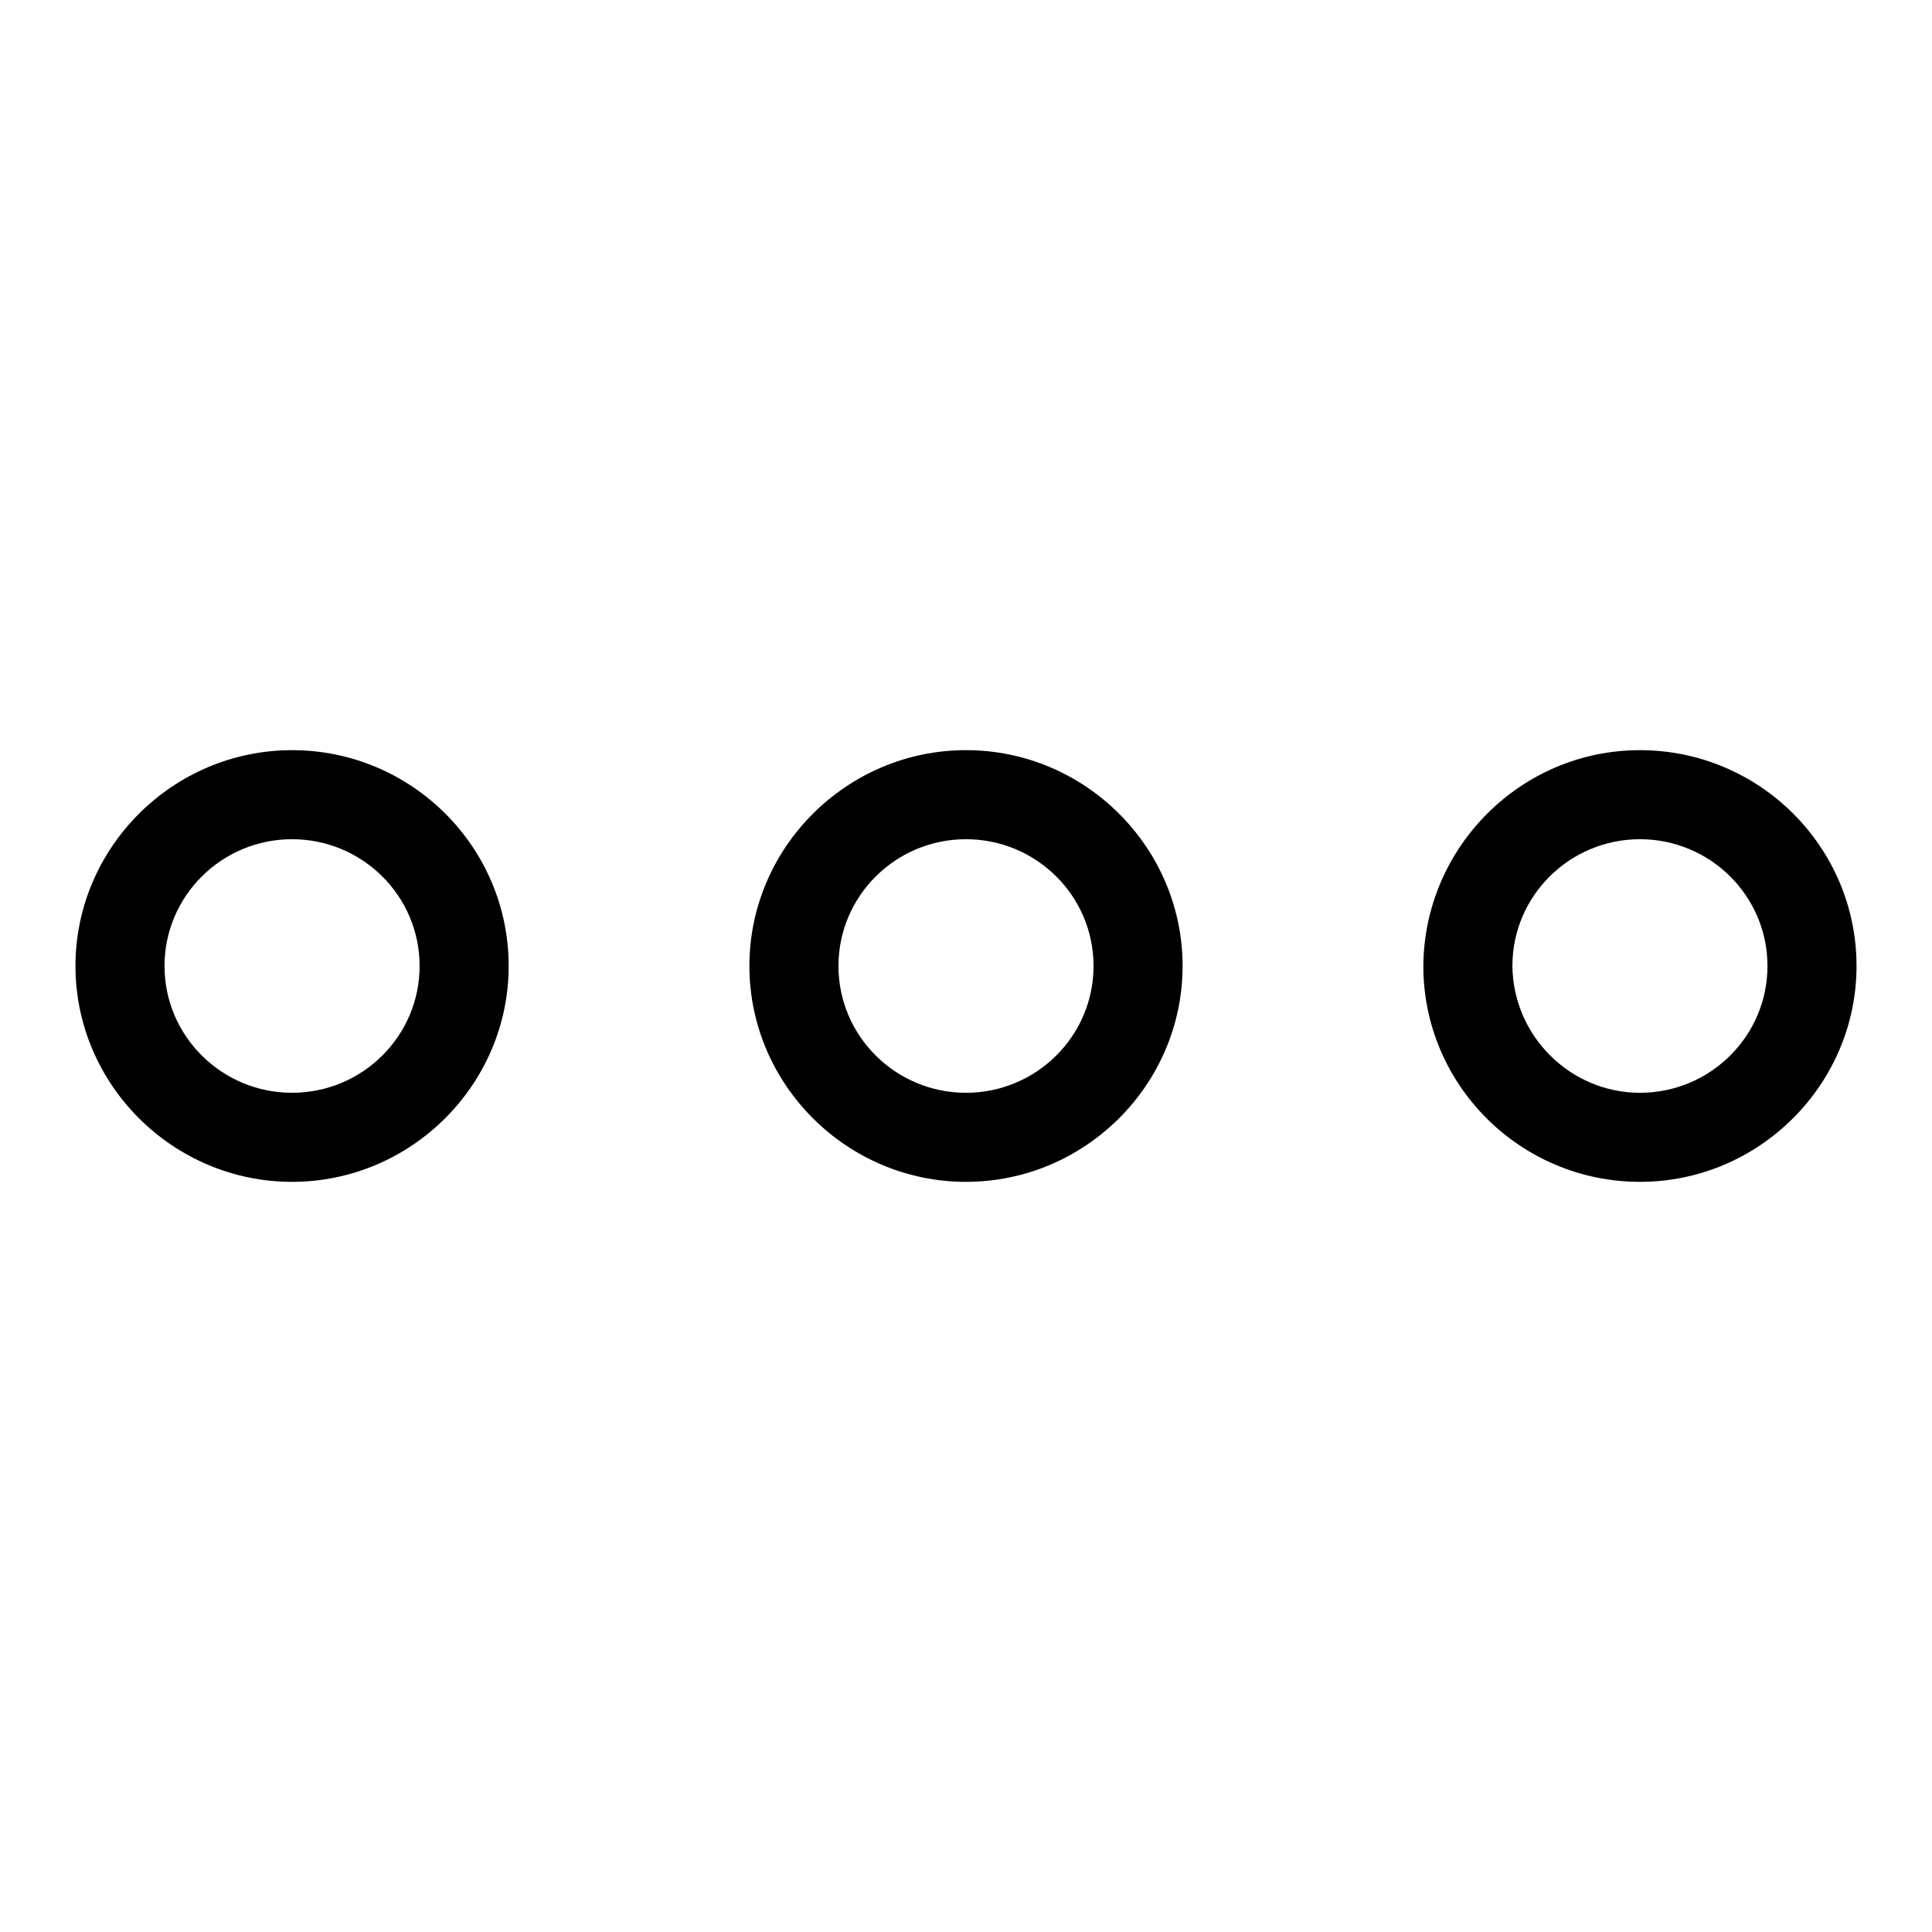
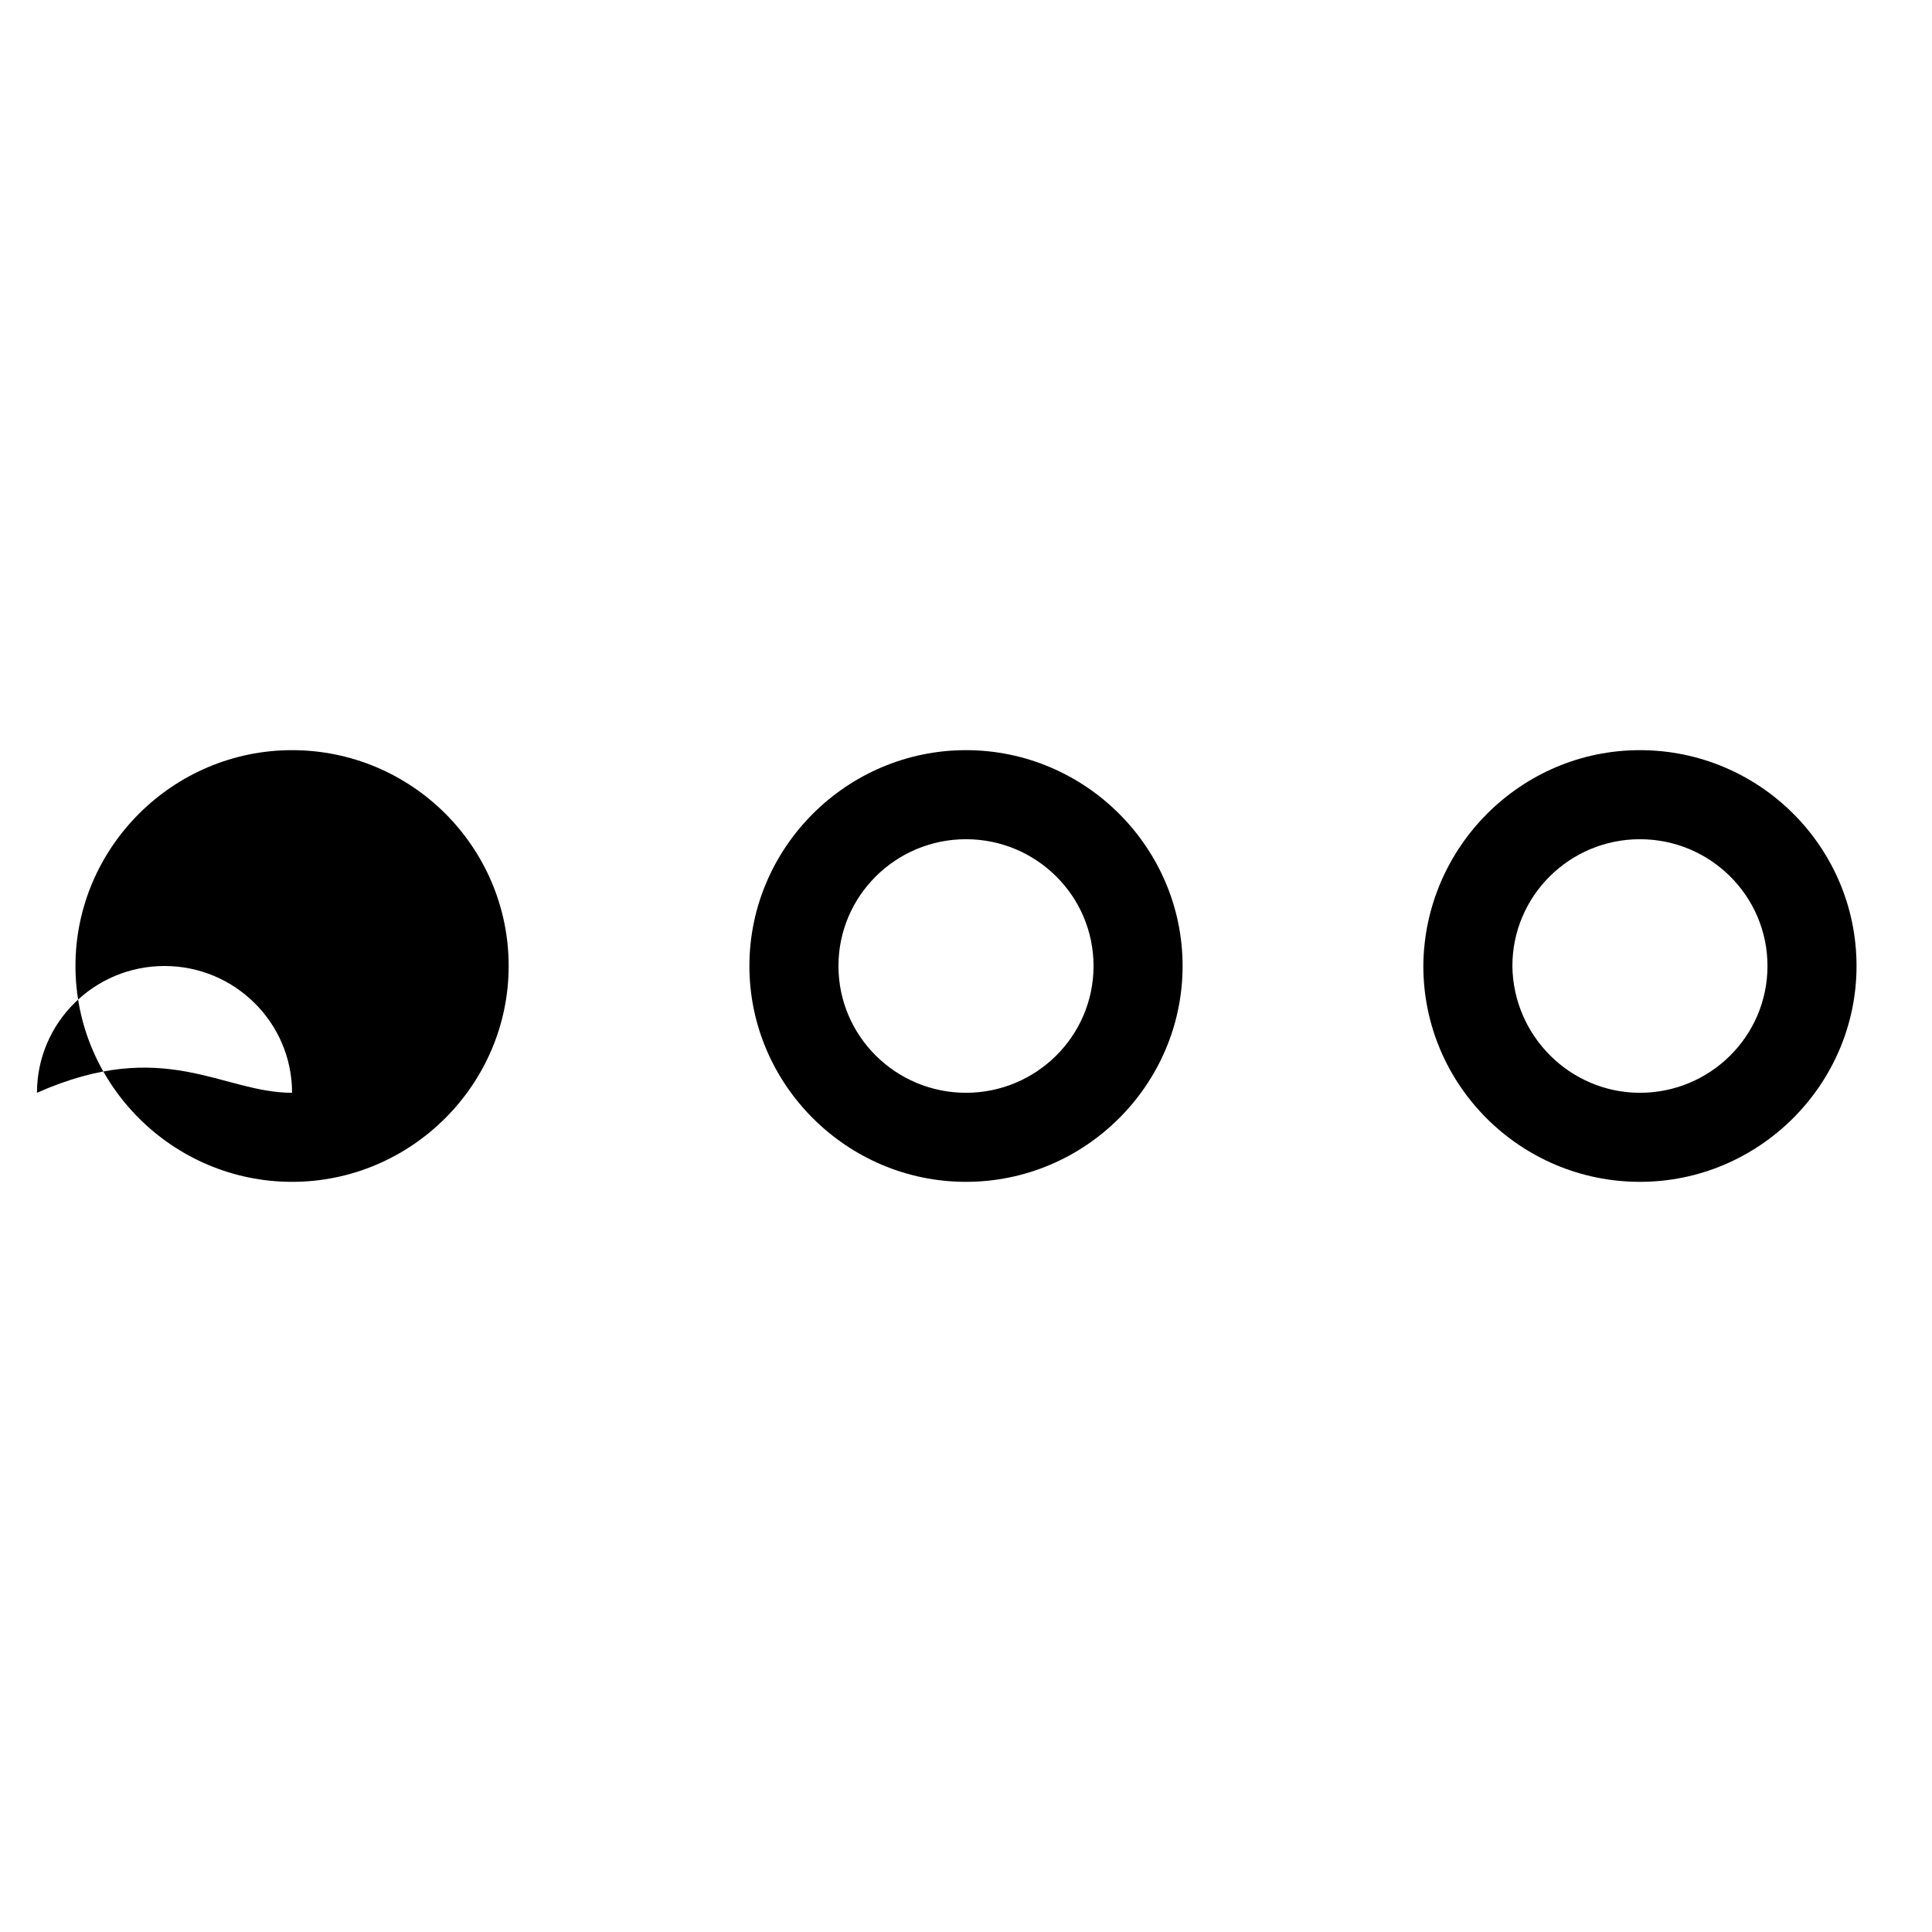
<svg xmlns="http://www.w3.org/2000/svg" version="1.1" x="0px" y="0px" viewBox="0 0 256 256" enable-background="new 0 0 256 256" xml:space="preserve">
  <g>
-     <path fill="#000000" d="M156.7,128c0-15.7-12.9-28.6-28.7-28.6S99.3,112.3,99.3,128c0,15.7,12.9,28.6,28.7,28.6 S156.7,143.7,156.7,128z M128,144.8c-9.3,0-16.9-7.5-16.9-16.8c0-9.3,7.6-16.8,16.9-16.8s16.9,7.5,16.9,16.8 C144.9,137.3,137.3,144.8,128,144.8z M38.7,99.4c15.8,0,28.7,12.8,28.7,28.6c0,15.7-12.9,28.6-28.7,28.6 C22.9,156.6,10,143.7,10,128C10,112.3,22.9,99.4,38.7,99.4L38.7,99.4z M38.7,144.8c9.3,0,16.9-7.5,16.9-16.8 c0-9.3-7.6-16.8-16.9-16.8s-16.9,7.5-16.9,16.8C21.8,137.3,29.4,144.8,38.7,144.8z M217.3,99.4c15.8,0,28.7,12.8,28.7,28.6 c0,15.7-12.9,28.6-28.7,28.6c-15.8,0-28.7-12.8-28.7-28.6C188.7,112.3,201.5,99.4,217.3,99.4L217.3,99.4z M217.3,144.8 c9.3,0,16.9-7.5,16.9-16.8c0-9.3-7.6-16.8-16.9-16.8c-9.3,0-16.9,7.5-16.9,16.8C200.5,137.3,208.1,144.8,217.3,144.8z" />
+     <path fill="#000000" d="M156.7,128c0-15.7-12.9-28.6-28.7-28.6S99.3,112.3,99.3,128c0,15.7,12.9,28.6,28.7,28.6 S156.7,143.7,156.7,128z M128,144.8c-9.3,0-16.9-7.5-16.9-16.8c0-9.3,7.6-16.8,16.9-16.8s16.9,7.5,16.9,16.8 C144.9,137.3,137.3,144.8,128,144.8z M38.7,99.4c15.8,0,28.7,12.8,28.7,28.6c0,15.7-12.9,28.6-28.7,28.6 C22.9,156.6,10,143.7,10,128C10,112.3,22.9,99.4,38.7,99.4L38.7,99.4z M38.7,144.8c0-9.3-7.6-16.8-16.9-16.8s-16.9,7.5-16.9,16.8C21.8,137.3,29.4,144.8,38.7,144.8z M217.3,99.4c15.8,0,28.7,12.8,28.7,28.6 c0,15.7-12.9,28.6-28.7,28.6c-15.8,0-28.7-12.8-28.7-28.6C188.7,112.3,201.5,99.4,217.3,99.4L217.3,99.4z M217.3,144.8 c9.3,0,16.9-7.5,16.9-16.8c0-9.3-7.6-16.8-16.9-16.8c-9.3,0-16.9,7.5-16.9,16.8C200.5,137.3,208.1,144.8,217.3,144.8z" />
  </g>
</svg>